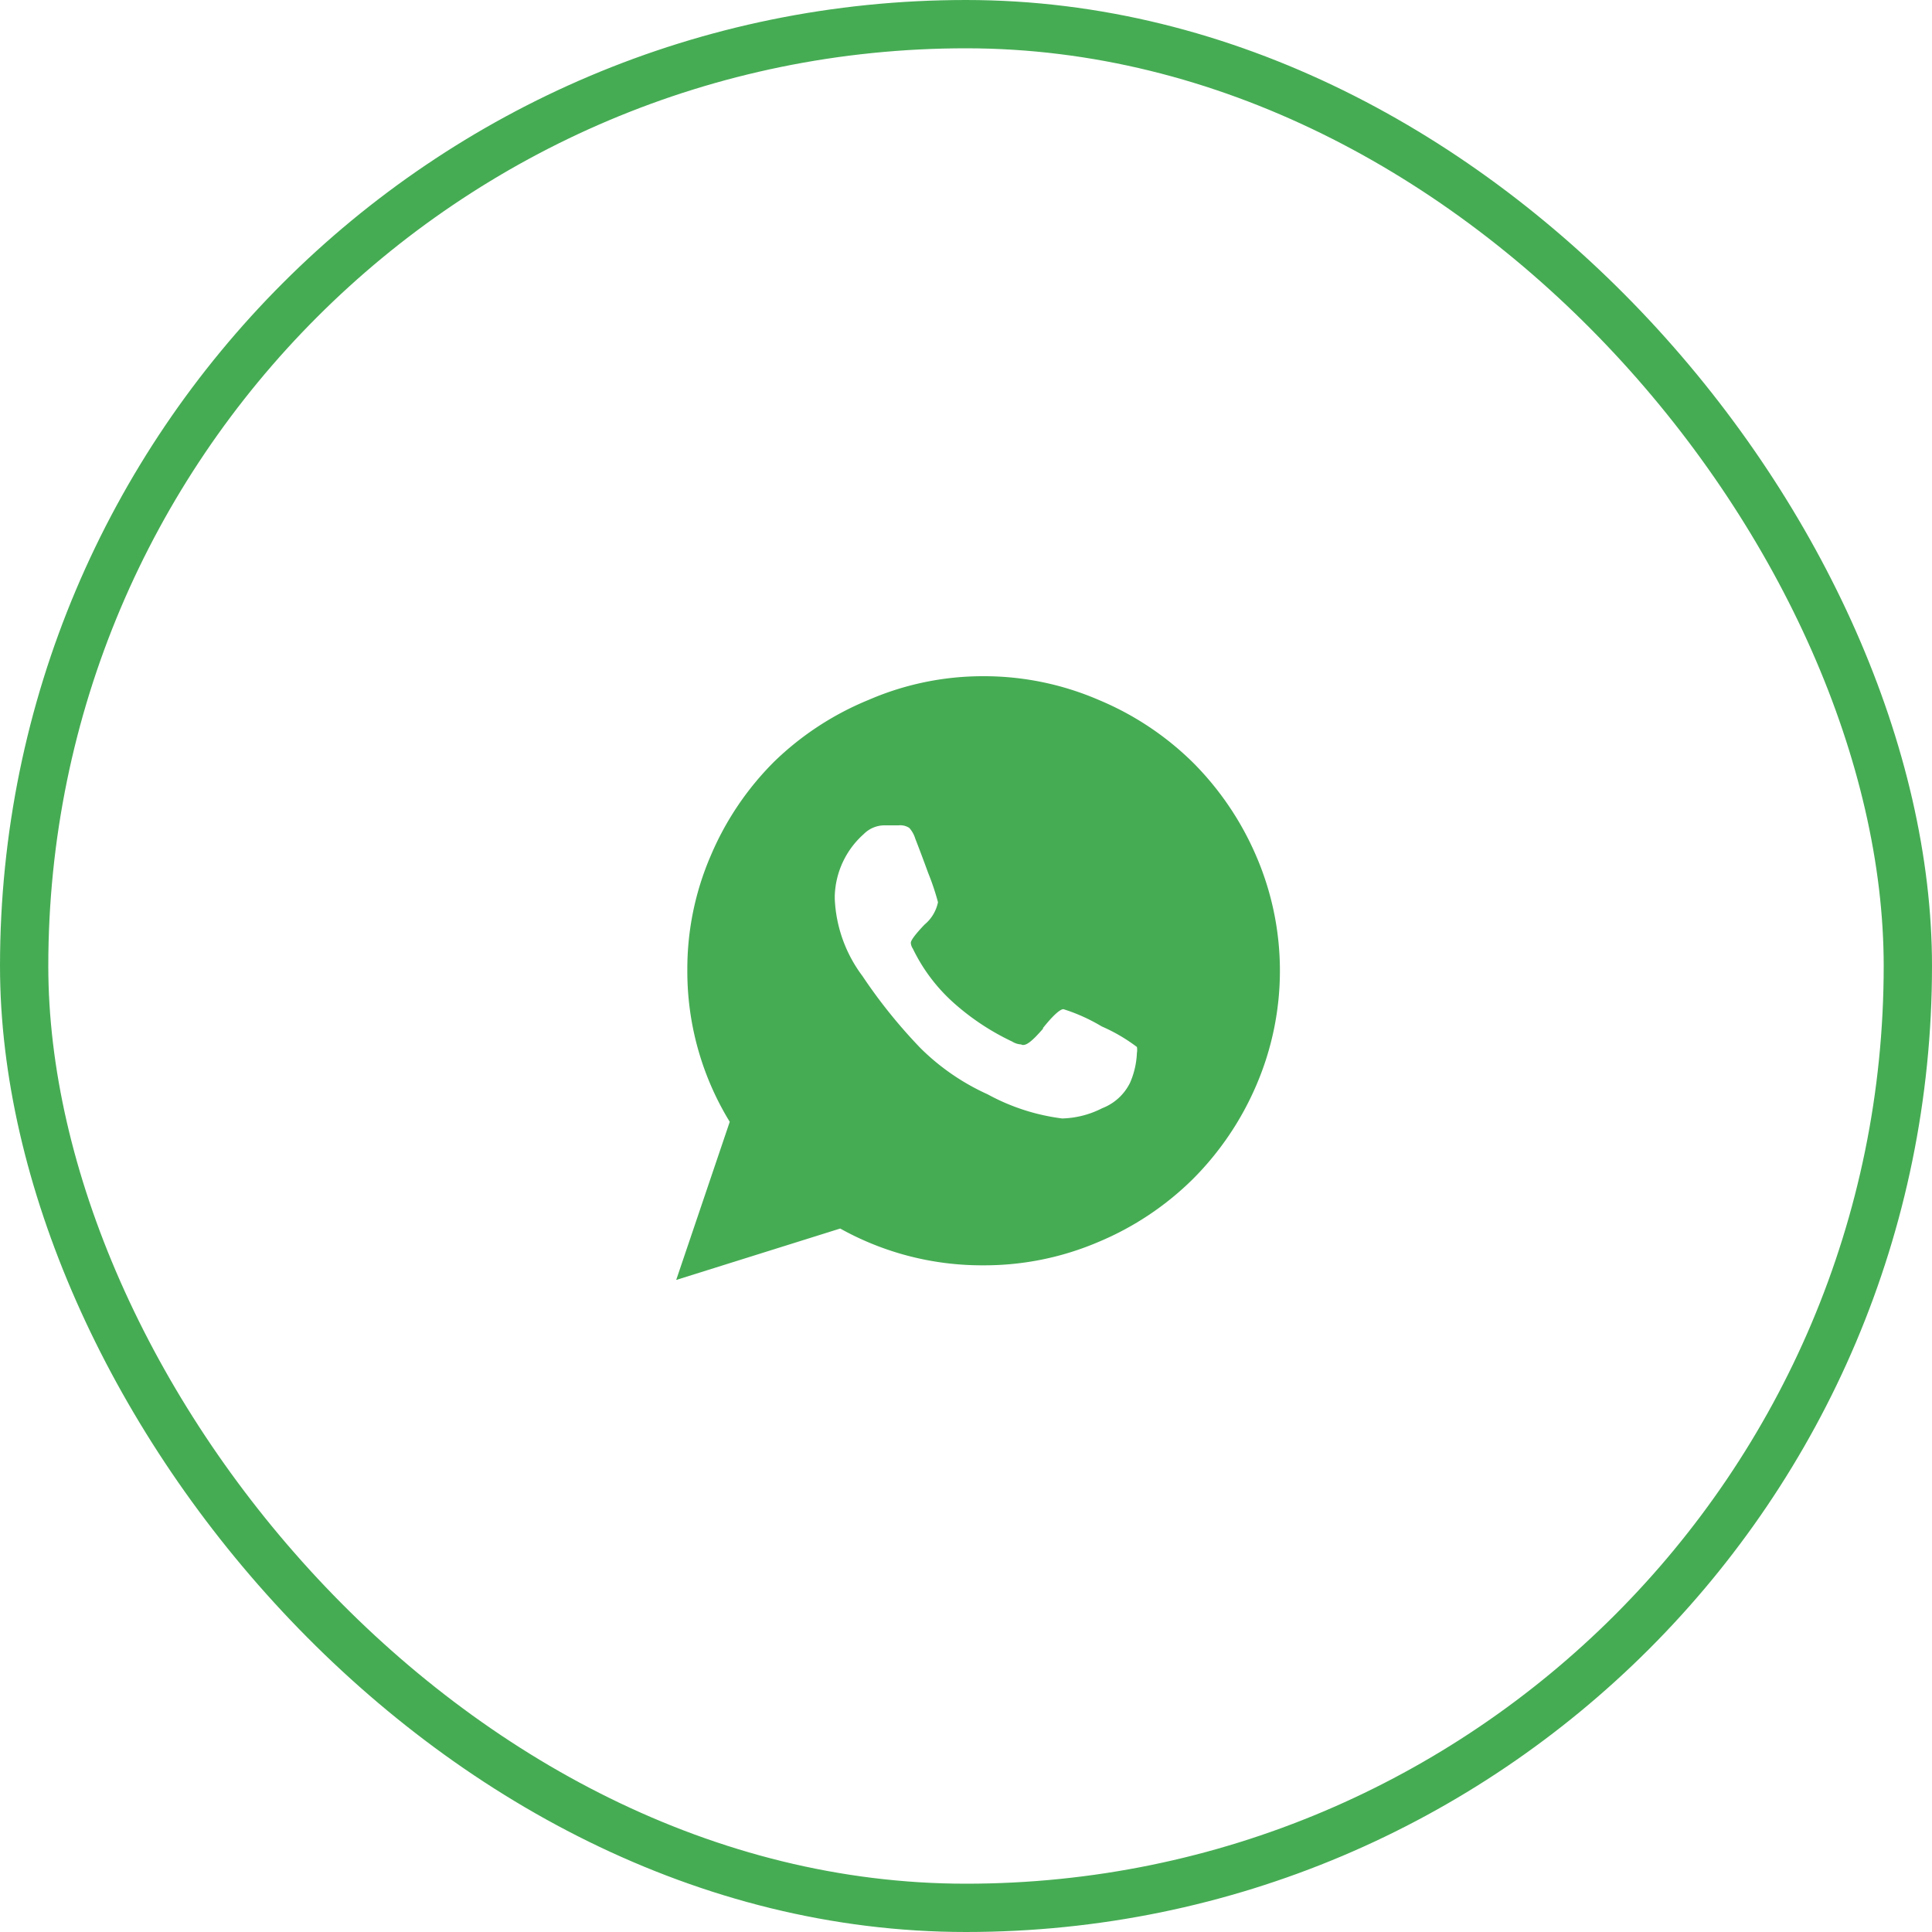
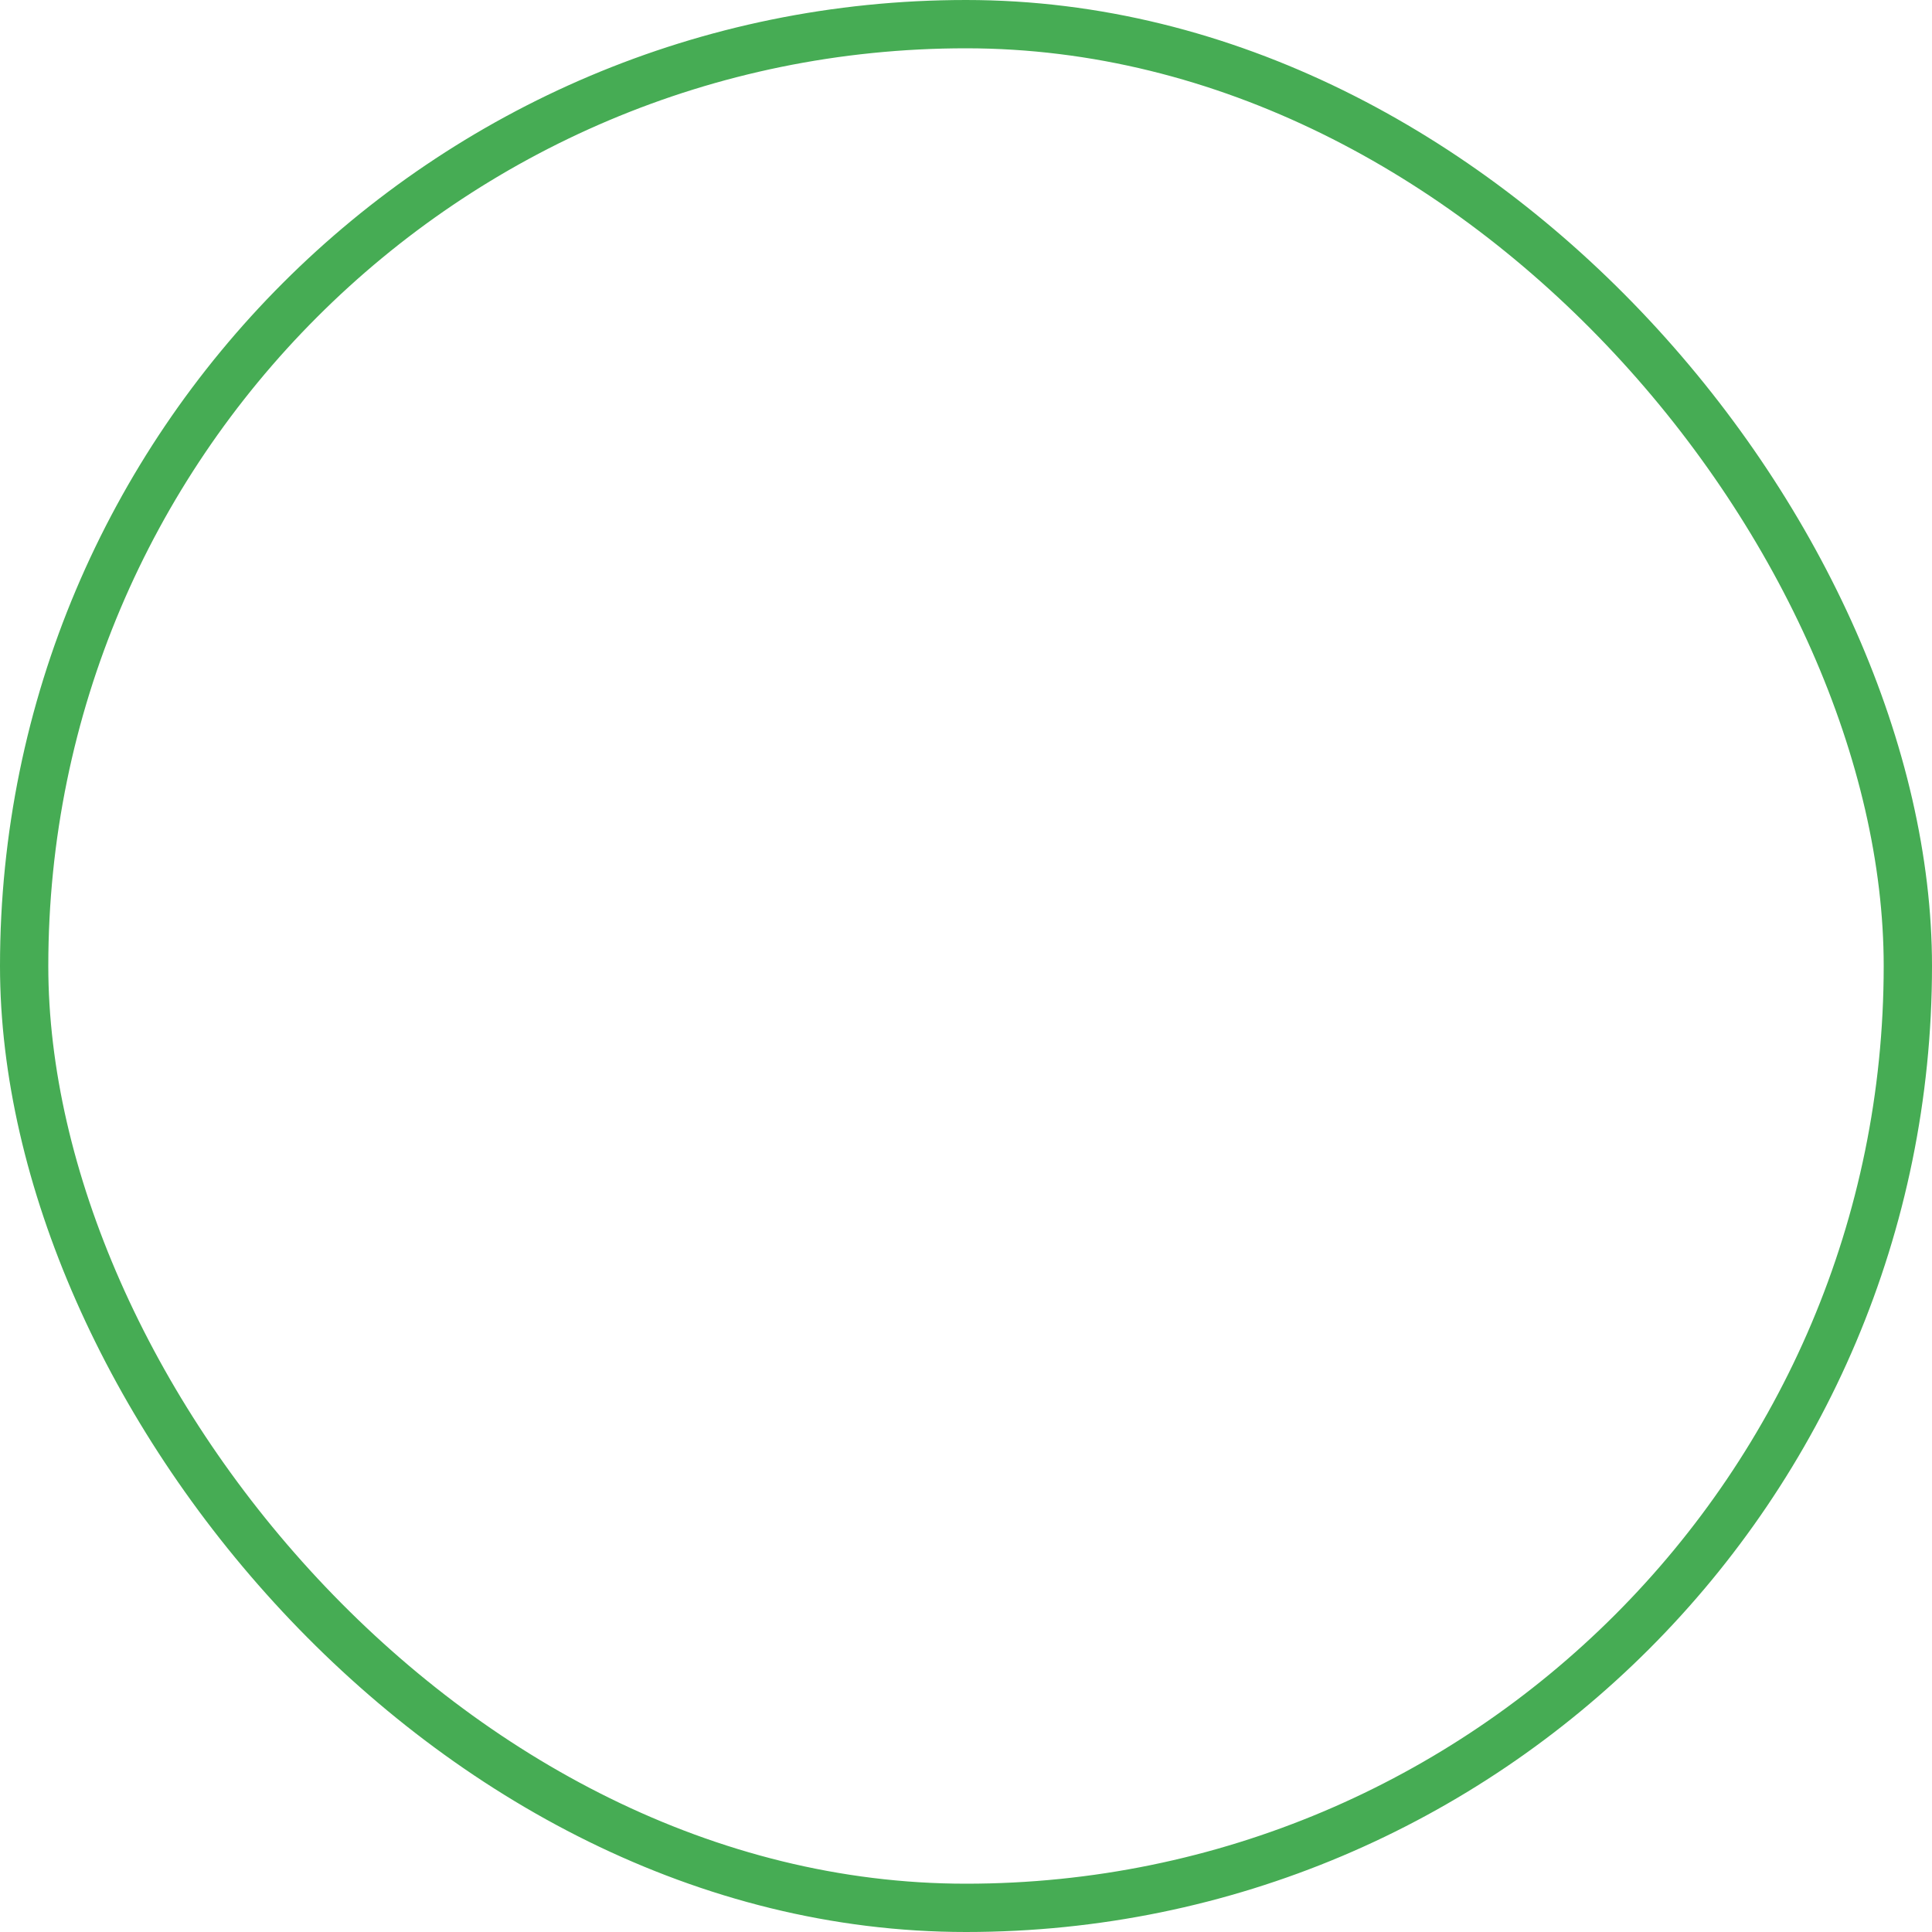
<svg xmlns="http://www.w3.org/2000/svg" width="80" height="80" fill="none">
  <rect x="1" y="1" width="78" height="78" rx="39" stroke="#46AC54" stroke-width="2" />
-   <path fill-rule="evenodd" clip-rule="evenodd" d="M35.97 28.98c1.5-.65 3.119-.983 4.755-.98 1.64-.002 3.262.331 4.766.98a12.28 12.28 0 0 1 3.91 2.598 12.399 12.399 0 0 1 2.624 3.886 11.99 11.99 0 0 1 0 9.465 12.4 12.4 0 0 1-2.624 3.887 12.301 12.301 0 0 1-3.91 2.608 11.995 11.995 0 0 1-4.766.97 12.042 12.042 0 0 1-5.934-1.523L28 53l2.217-6.548a11.925 11.925 0 0 1-1.756-6.293 11.811 11.811 0 0 1 .974-4.738 12.22 12.22 0 0 1 2.625-3.886 12.284 12.284 0 0 1 3.91-2.555Zm8.065 12.808c-.14 0-.429.256-.846.778v.031c-.429.49-.718.756-.91.65a.763.763 0 0 1-.365-.117c-.893-.422-1.72-.97-2.453-1.63a7.2 7.2 0 0 1-1.66-2.214.488.488 0 0 1-.086-.245c0-.106.193-.362.568-.756.286-.236.482-.563.557-.926-.11-.413-.247-.818-.407-1.214a75.642 75.642 0 0 0-.501-1.336l-.035-.09a1.168 1.168 0 0 0-.246-.437.678.678 0 0 0-.44-.106h-.6a1.214 1.214 0 0 0-.845.361 3.568 3.568 0 0 0-1.2 2.556v.128a5.727 5.727 0 0 0 1.146 3.194 21.6 21.6 0 0 0 2.41 2.992 9.491 9.491 0 0 0 2.774 1.906 8.68 8.68 0 0 0 3.085 1 3.841 3.841 0 0 0 1.66-.425 2.137 2.137 0 0 0 1.157-1.065c.168-.388.262-.803.279-1.225a.71.71 0 0 0 0-.245 7.142 7.142 0 0 0-1.457-.851 7.373 7.373 0 0 0-1.585-.714Z" fill="#46AC54" />
</svg>